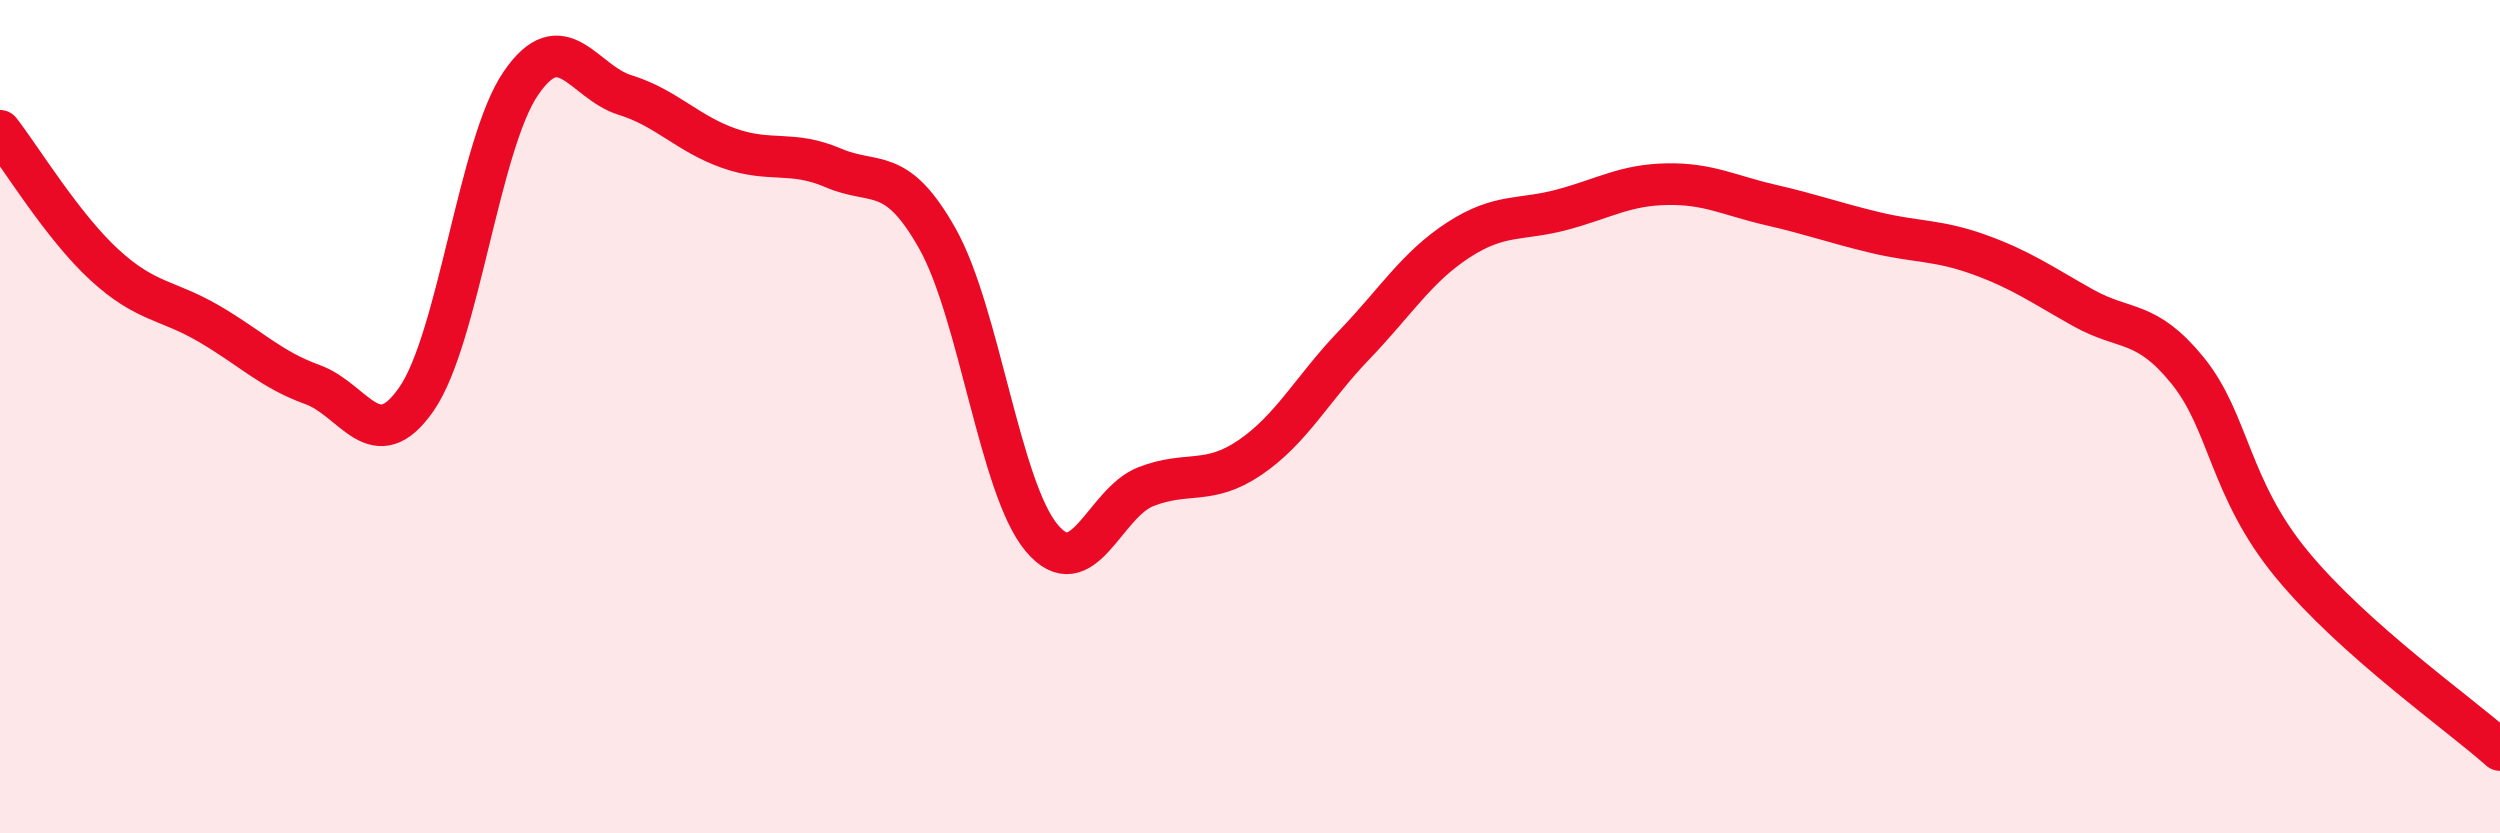
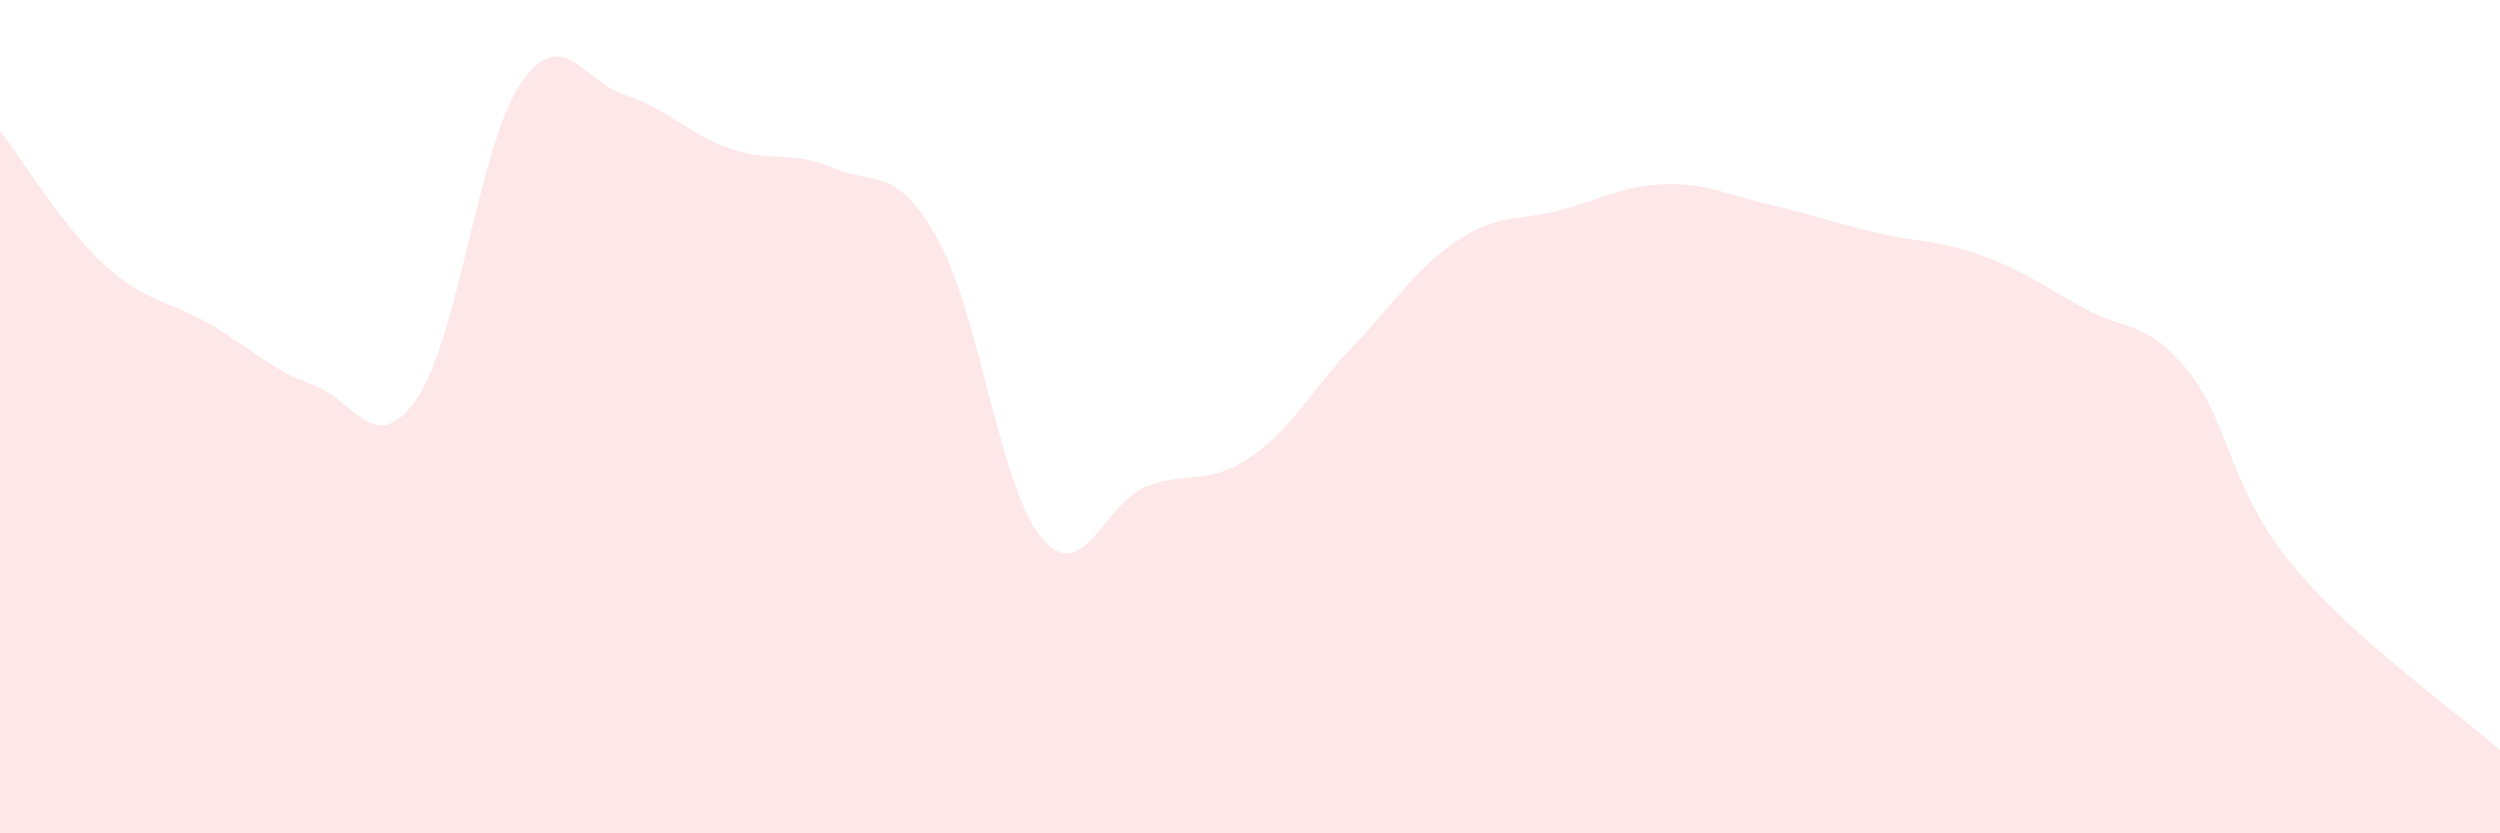
<svg xmlns="http://www.w3.org/2000/svg" width="60" height="20" viewBox="0 0 60 20">
  <path d="M 0,3.14 C 0.5,3.78 1.5,5.43 2.5,6.35 C 3.5,7.27 4,7.18 5,7.76 C 6,8.34 6.5,8.87 7.5,9.23 C 8.5,9.59 9,11.02 10,9.57 C 11,8.12 11.5,3.46 12.5,2 C 13.5,0.54 14,1.97 15,2.28 C 16,2.59 16.5,3.21 17.5,3.56 C 18.5,3.91 19,3.6 20,4.03 C 21,4.46 21.5,3.95 22.5,5.73 C 23.5,7.51 24,11.72 25,12.91 C 26,14.1 26.5,12.07 27.5,11.68 C 28.5,11.29 29,11.66 30,10.98 C 31,10.3 31.5,9.32 32.5,8.28 C 33.5,7.24 34,6.41 35,5.76 C 36,5.11 36.5,5.3 37.5,5.03 C 38.5,4.76 39,4.44 40,4.42 C 41,4.4 41.5,4.69 42.5,4.92 C 43.5,5.15 44,5.34 45,5.58 C 46,5.82 46.5,5.75 47.5,6.11 C 48.5,6.47 49,6.83 50,7.39 C 51,7.95 51.5,7.66 52.5,8.89 C 53.5,10.12 53.5,11.72 55,13.54 C 56.5,15.36 59,17.11 60,18L60 20L0 20Z" fill="#EB0A25" opacity="0.1" stroke-linecap="round" stroke-linejoin="round" />
-   <path d="M 0,3.14 C 0.5,3.78 1.5,5.43 2.5,6.35 C 3.5,7.27 4,7.18 5,7.76 C 6,8.34 6.5,8.87 7.5,9.23 C 8.5,9.59 9,11.02 10,9.57 C 11,8.12 11.5,3.46 12.5,2 C 13.5,0.54 14,1.97 15,2.28 C 16,2.59 16.5,3.21 17.5,3.56 C 18.5,3.91 19,3.6 20,4.03 C 21,4.46 21.5,3.95 22.5,5.73 C 23.5,7.51 24,11.72 25,12.91 C 26,14.1 26.5,12.07 27.5,11.68 C 28.5,11.29 29,11.66 30,10.98 C 31,10.3 31.5,9.32 32.5,8.28 C 33.5,7.24 34,6.41 35,5.76 C 36,5.11 36.5,5.3 37.5,5.03 C 38.5,4.76 39,4.44 40,4.42 C 41,4.4 41.5,4.69 42.5,4.92 C 43.5,5.15 44,5.34 45,5.58 C 46,5.82 46.5,5.75 47.5,6.11 C 48.5,6.47 49,6.83 50,7.39 C 51,7.95 51.5,7.66 52.5,8.89 C 53.5,10.12 53.5,11.72 55,13.54 C 56.5,15.36 59,17.11 60,18" stroke="#EB0A25" stroke-width="1" fill="none" stroke-linecap="round" stroke-linejoin="round" />
</svg>